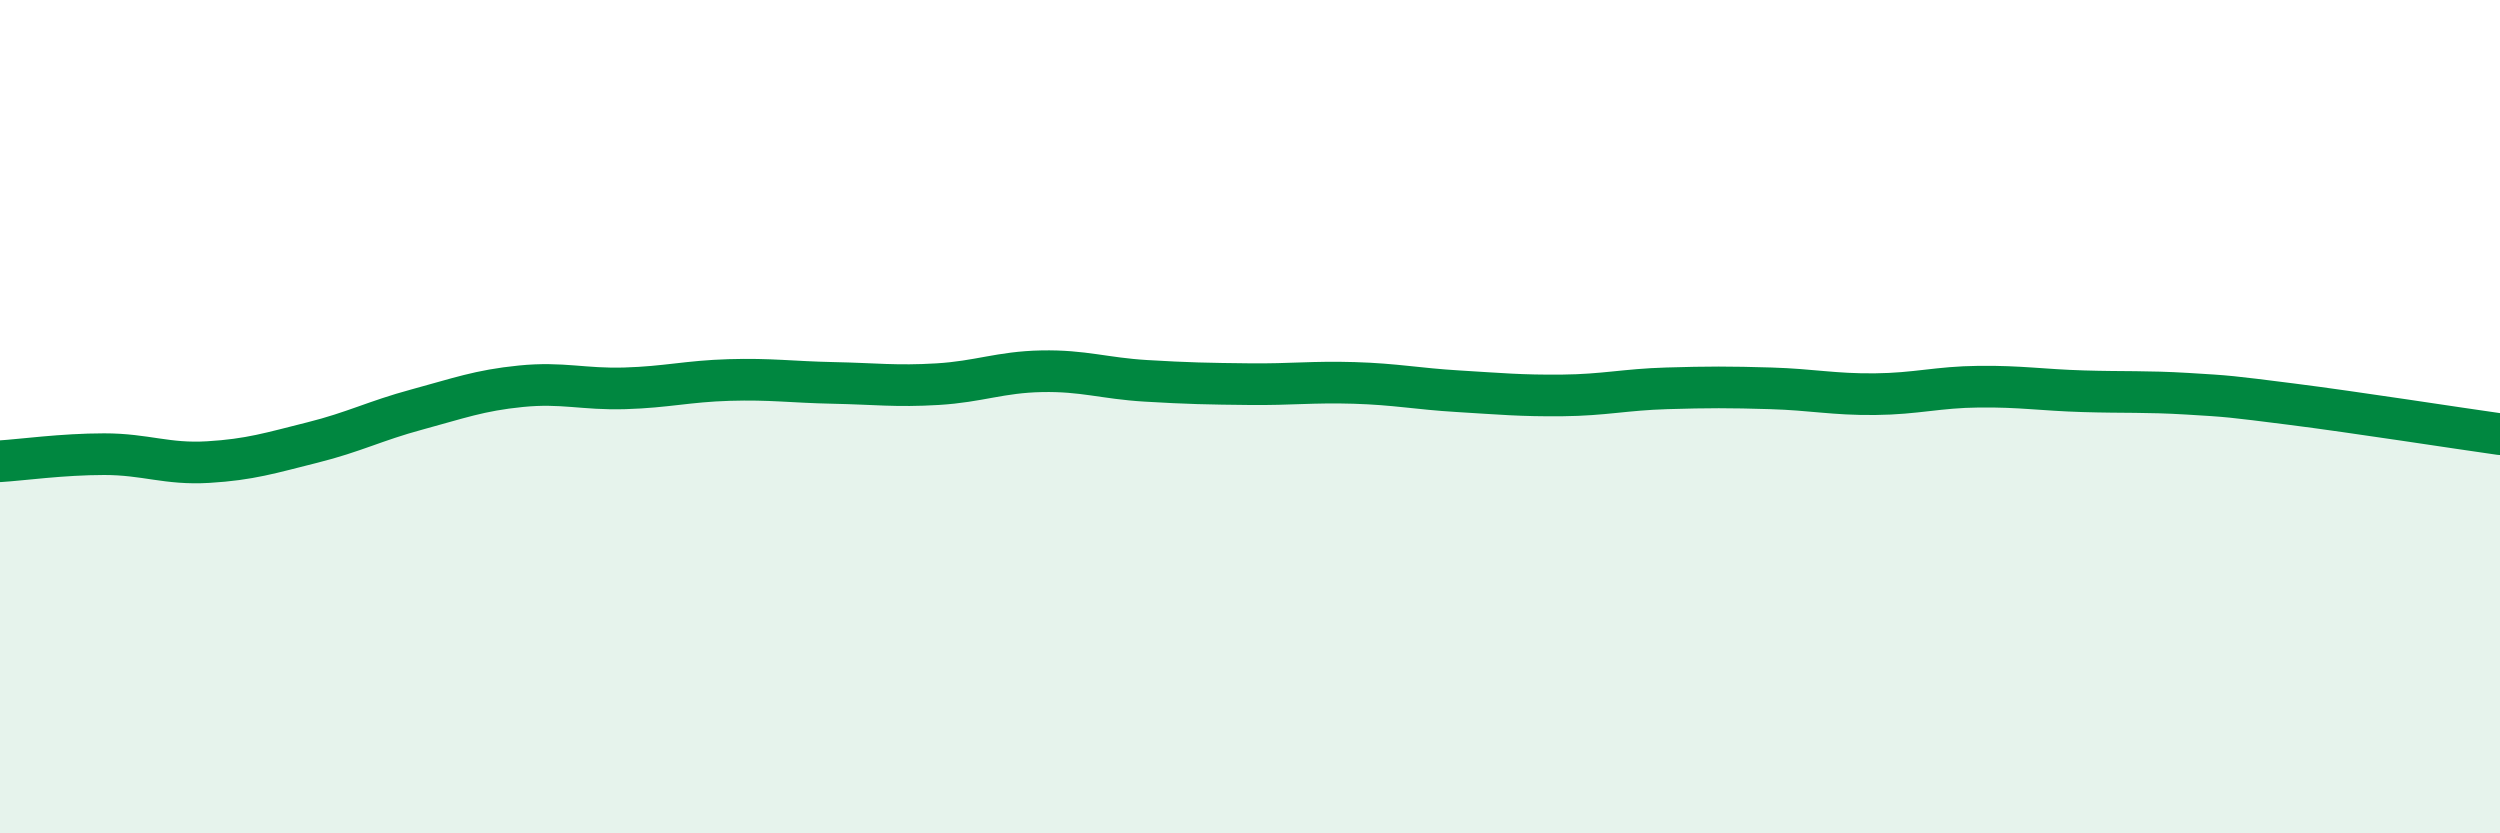
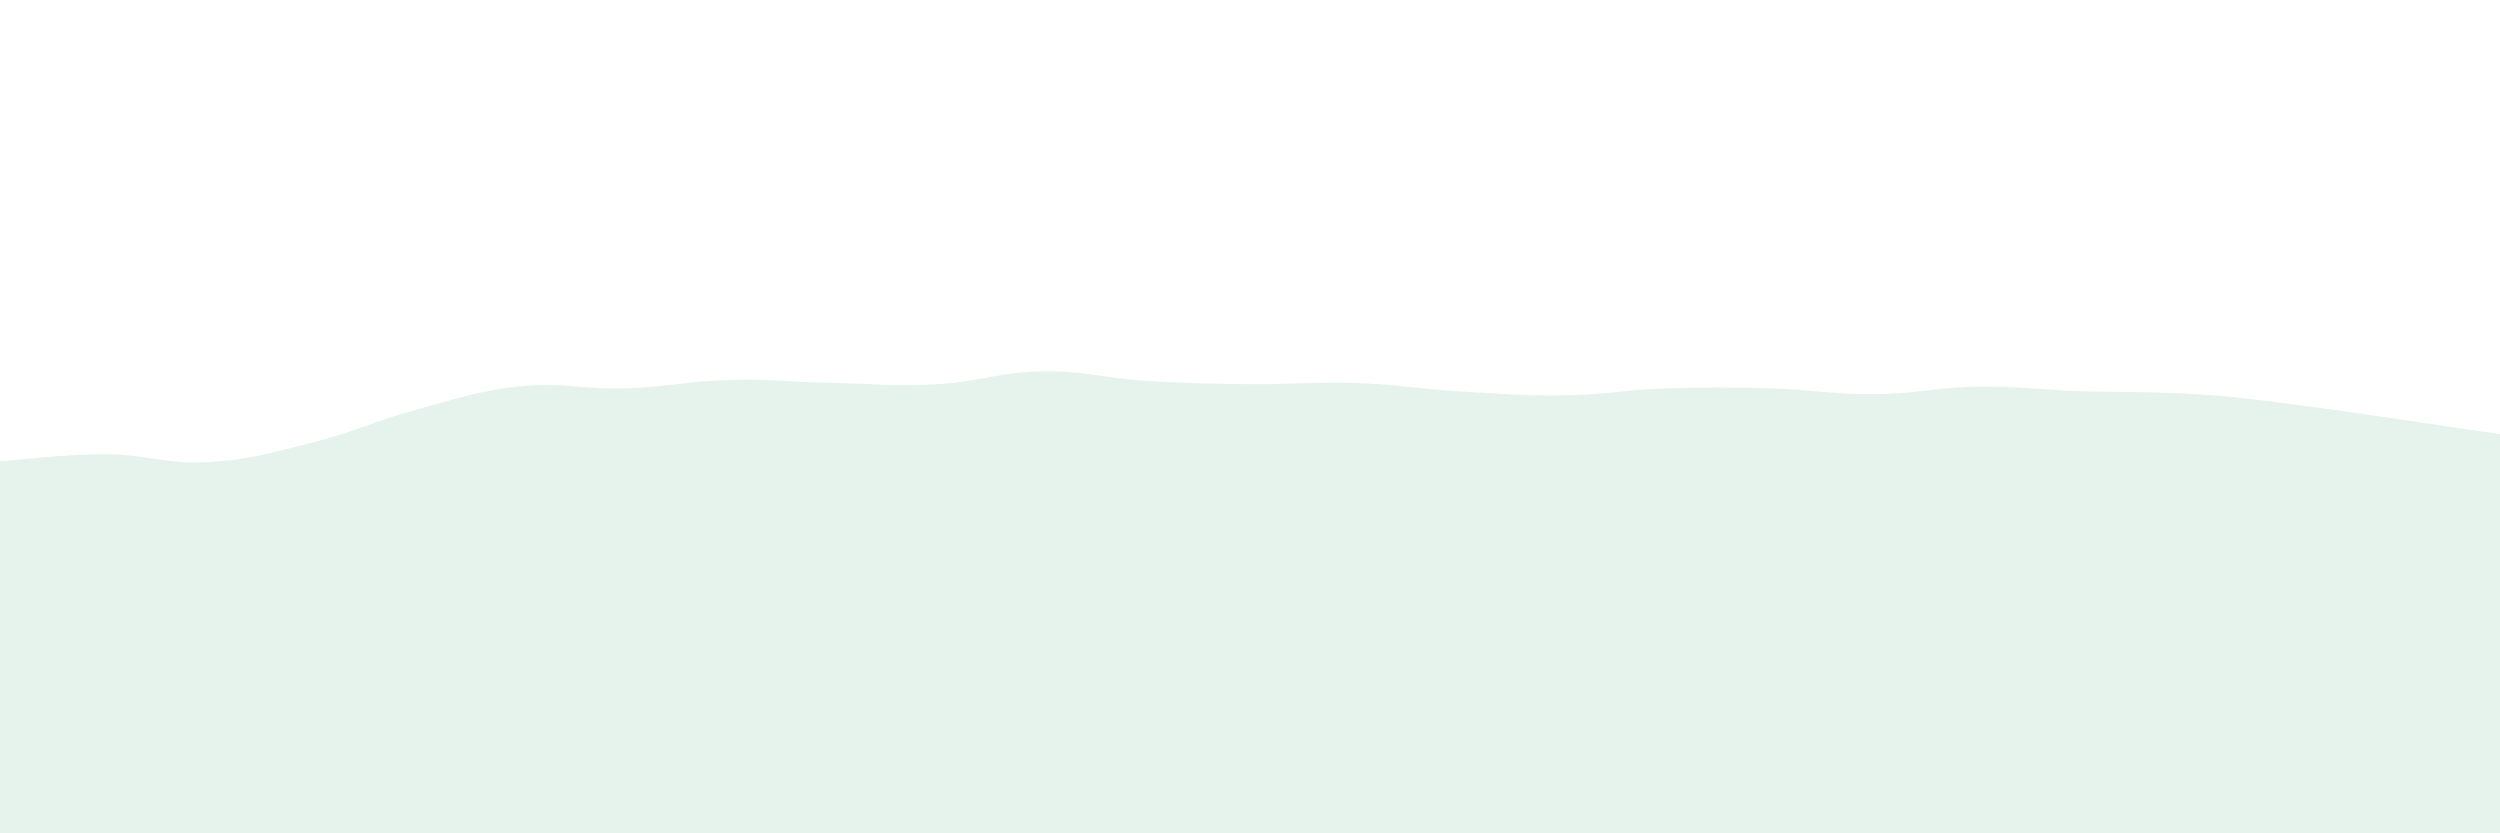
<svg xmlns="http://www.w3.org/2000/svg" width="60" height="20" viewBox="0 0 60 20">
  <path d="M 0,11.07 C 0.5,11.04 1.5,10.9 2.5,10.9 C 3.5,10.9 4,11.15 5,11.09 C 6,11.03 6.5,10.87 7.5,10.62 C 8.5,10.37 9,10.1 10,9.83 C 11,9.56 11.5,9.37 12.5,9.27 C 13.5,9.17 14,9.35 15,9.32 C 16,9.29 16.5,9.15 17.5,9.12 C 18.5,9.09 19,9.17 20,9.19 C 21,9.21 21.5,9.28 22.5,9.22 C 23.5,9.16 24,8.93 25,8.91 C 26,8.89 26.5,9.08 27.5,9.14 C 28.5,9.2 29,9.21 30,9.22 C 31,9.23 31.5,9.16 32.5,9.19 C 33.5,9.22 34,9.33 35,9.39 C 36,9.45 36.5,9.5 37.5,9.49 C 38.5,9.48 39,9.35 40,9.32 C 41,9.29 41.5,9.29 42.5,9.32 C 43.5,9.35 44,9.47 45,9.46 C 46,9.45 46.5,9.29 47.5,9.28 C 48.5,9.27 49,9.36 50,9.39 C 51,9.42 51.5,9.39 52.5,9.45 C 53.5,9.51 53.5,9.51 55,9.7 C 56.5,9.89 59,10.28 60,10.42L60 20L0 20Z" fill="#008740" opacity="0.1" stroke-linecap="round" stroke-linejoin="round" />
-   <path d="M 0,11.07 C 0.5,11.04 1.5,10.9 2.5,10.9 C 3.5,10.9 4,11.15 5,11.09 C 6,11.03 6.5,10.87 7.5,10.62 C 8.5,10.37 9,10.1 10,9.83 C 11,9.56 11.5,9.37 12.5,9.27 C 13.5,9.17 14,9.35 15,9.32 C 16,9.29 16.5,9.15 17.5,9.12 C 18.5,9.09 19,9.17 20,9.19 C 21,9.21 21.5,9.28 22.5,9.22 C 23.5,9.16 24,8.93 25,8.91 C 26,8.89 26.5,9.08 27.5,9.14 C 28.5,9.2 29,9.21 30,9.22 C 31,9.23 31.5,9.16 32.5,9.19 C 33.5,9.22 34,9.33 35,9.39 C 36,9.45 36.5,9.5 37.5,9.49 C 38.5,9.48 39,9.35 40,9.32 C 41,9.29 41.5,9.29 42.5,9.32 C 43.5,9.35 44,9.47 45,9.46 C 46,9.45 46.5,9.29 47.5,9.28 C 48.5,9.27 49,9.36 50,9.39 C 51,9.42 51.5,9.39 52.5,9.45 C 53.5,9.51 53.5,9.51 55,9.7 C 56.5,9.89 59,10.28 60,10.42" stroke="#008740" stroke-width="1" fill="none" stroke-linecap="round" stroke-linejoin="round" />
</svg>